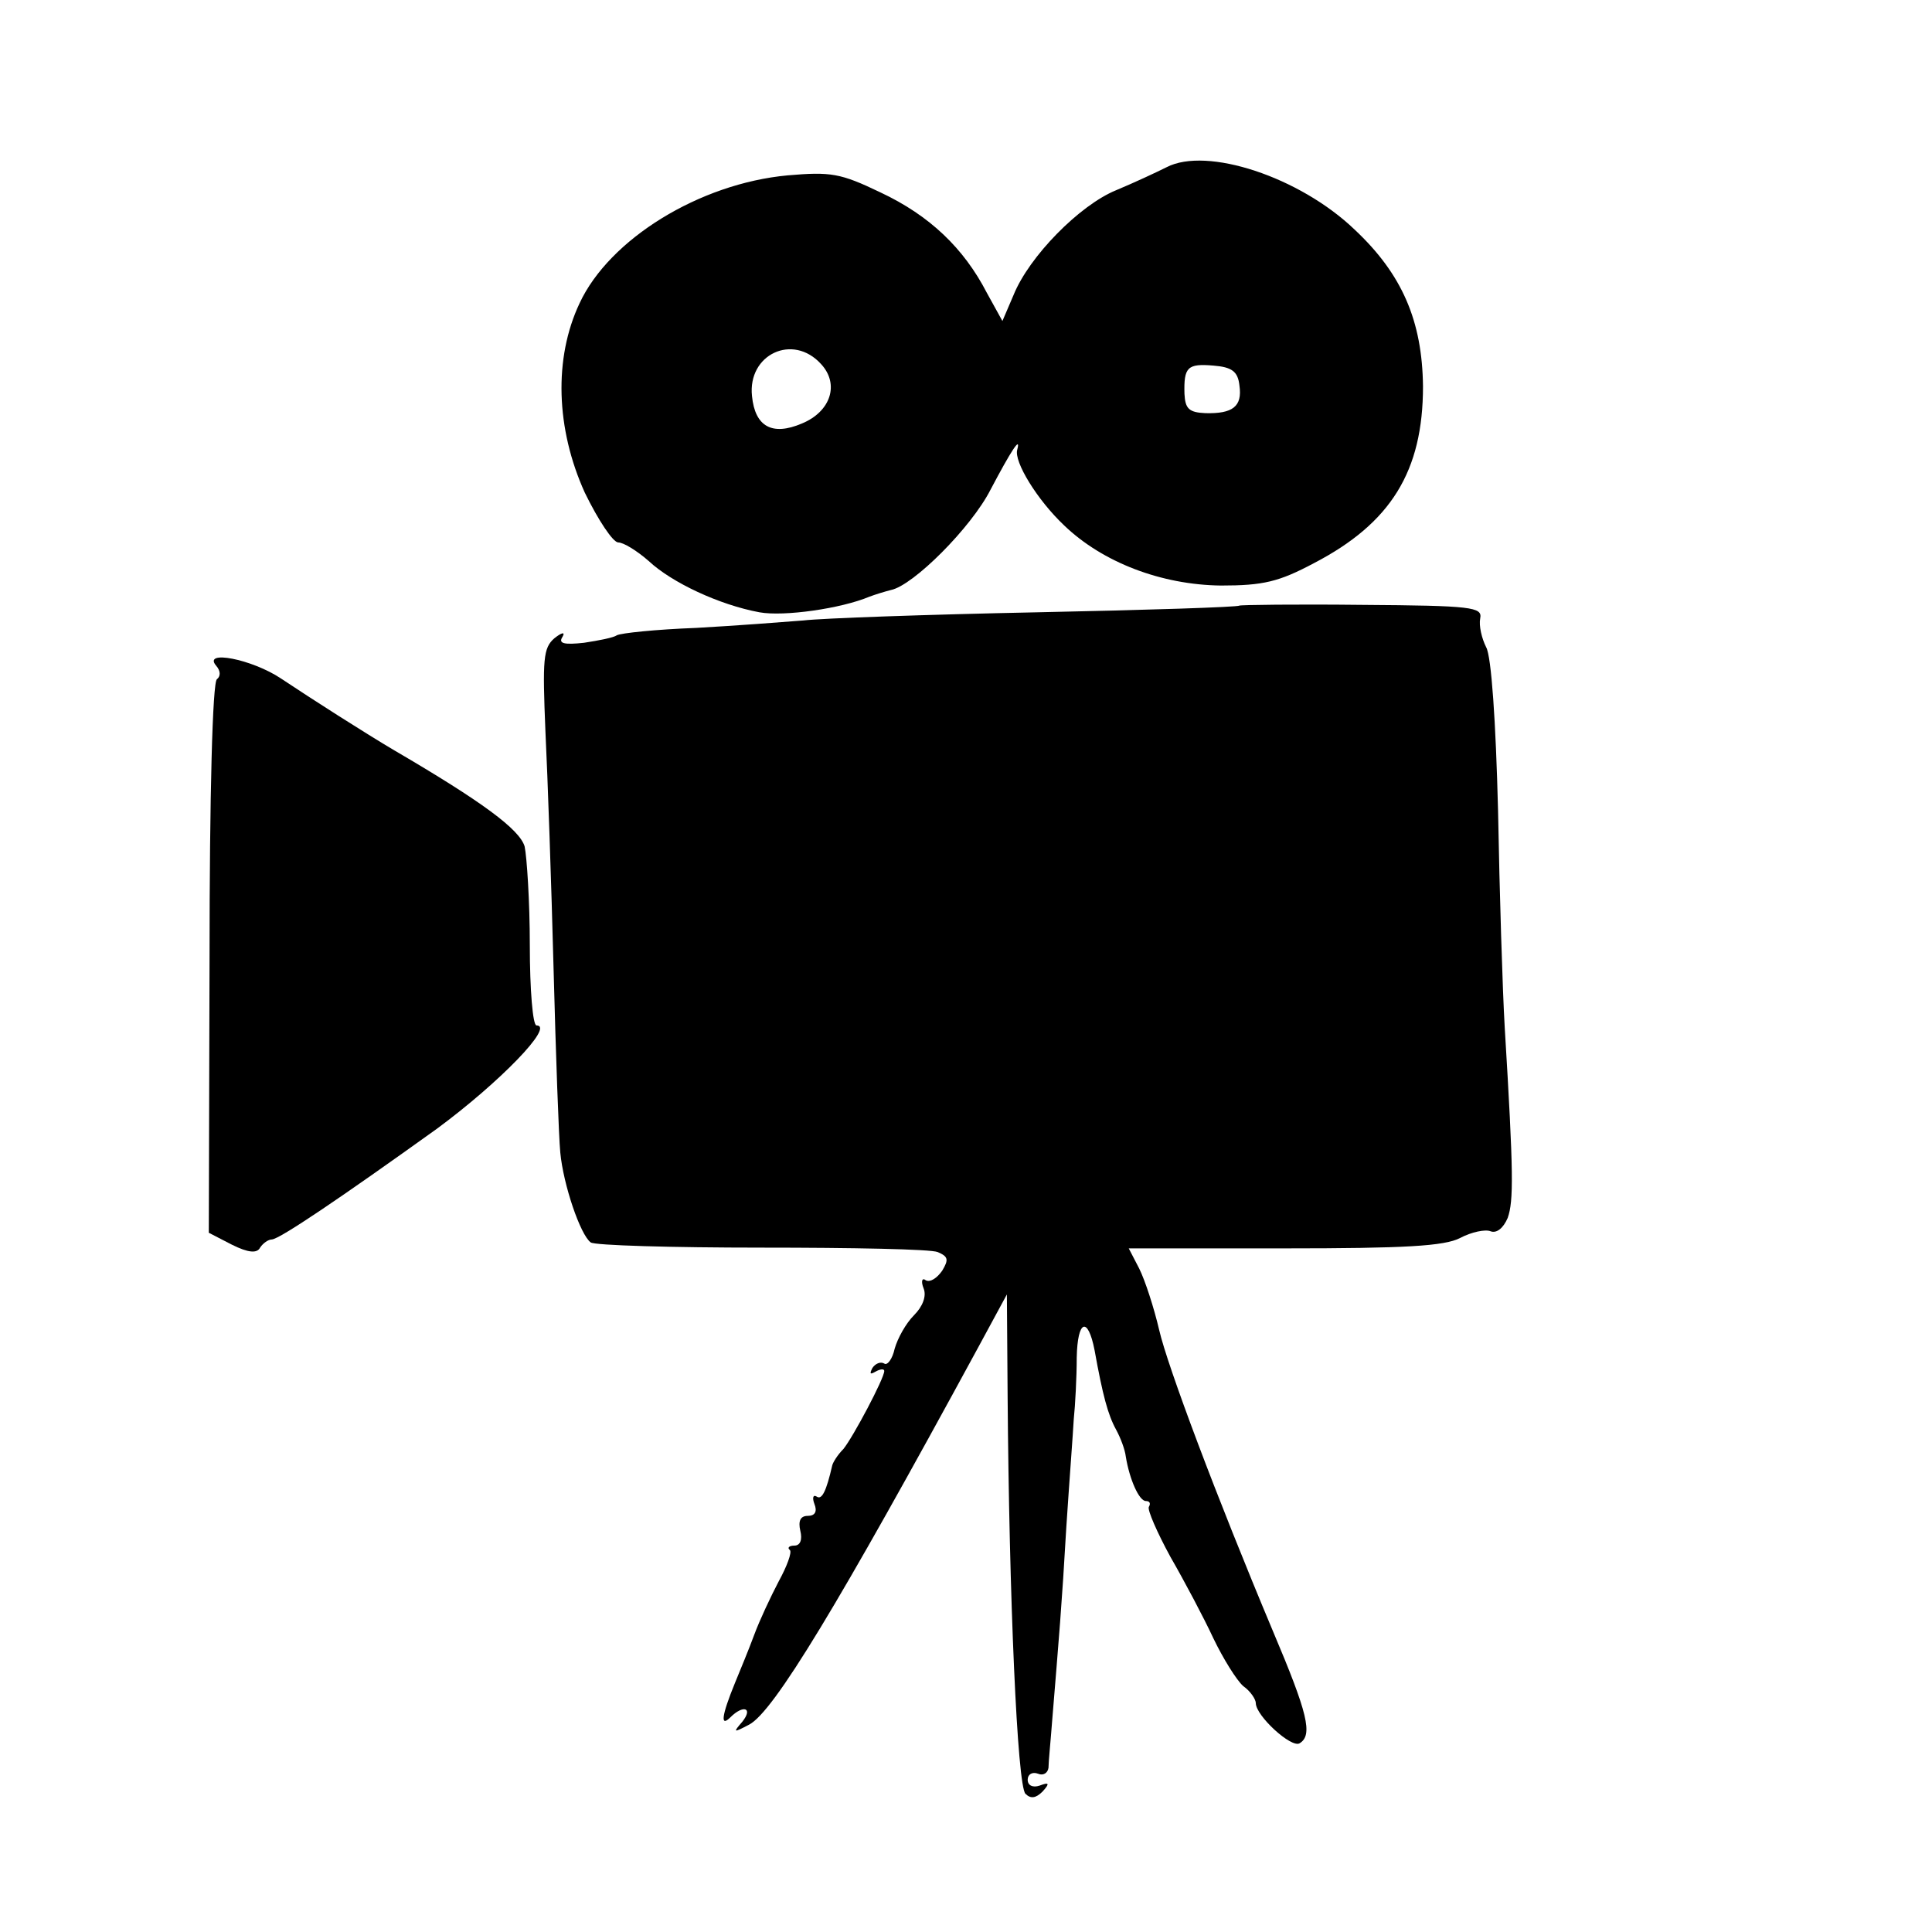
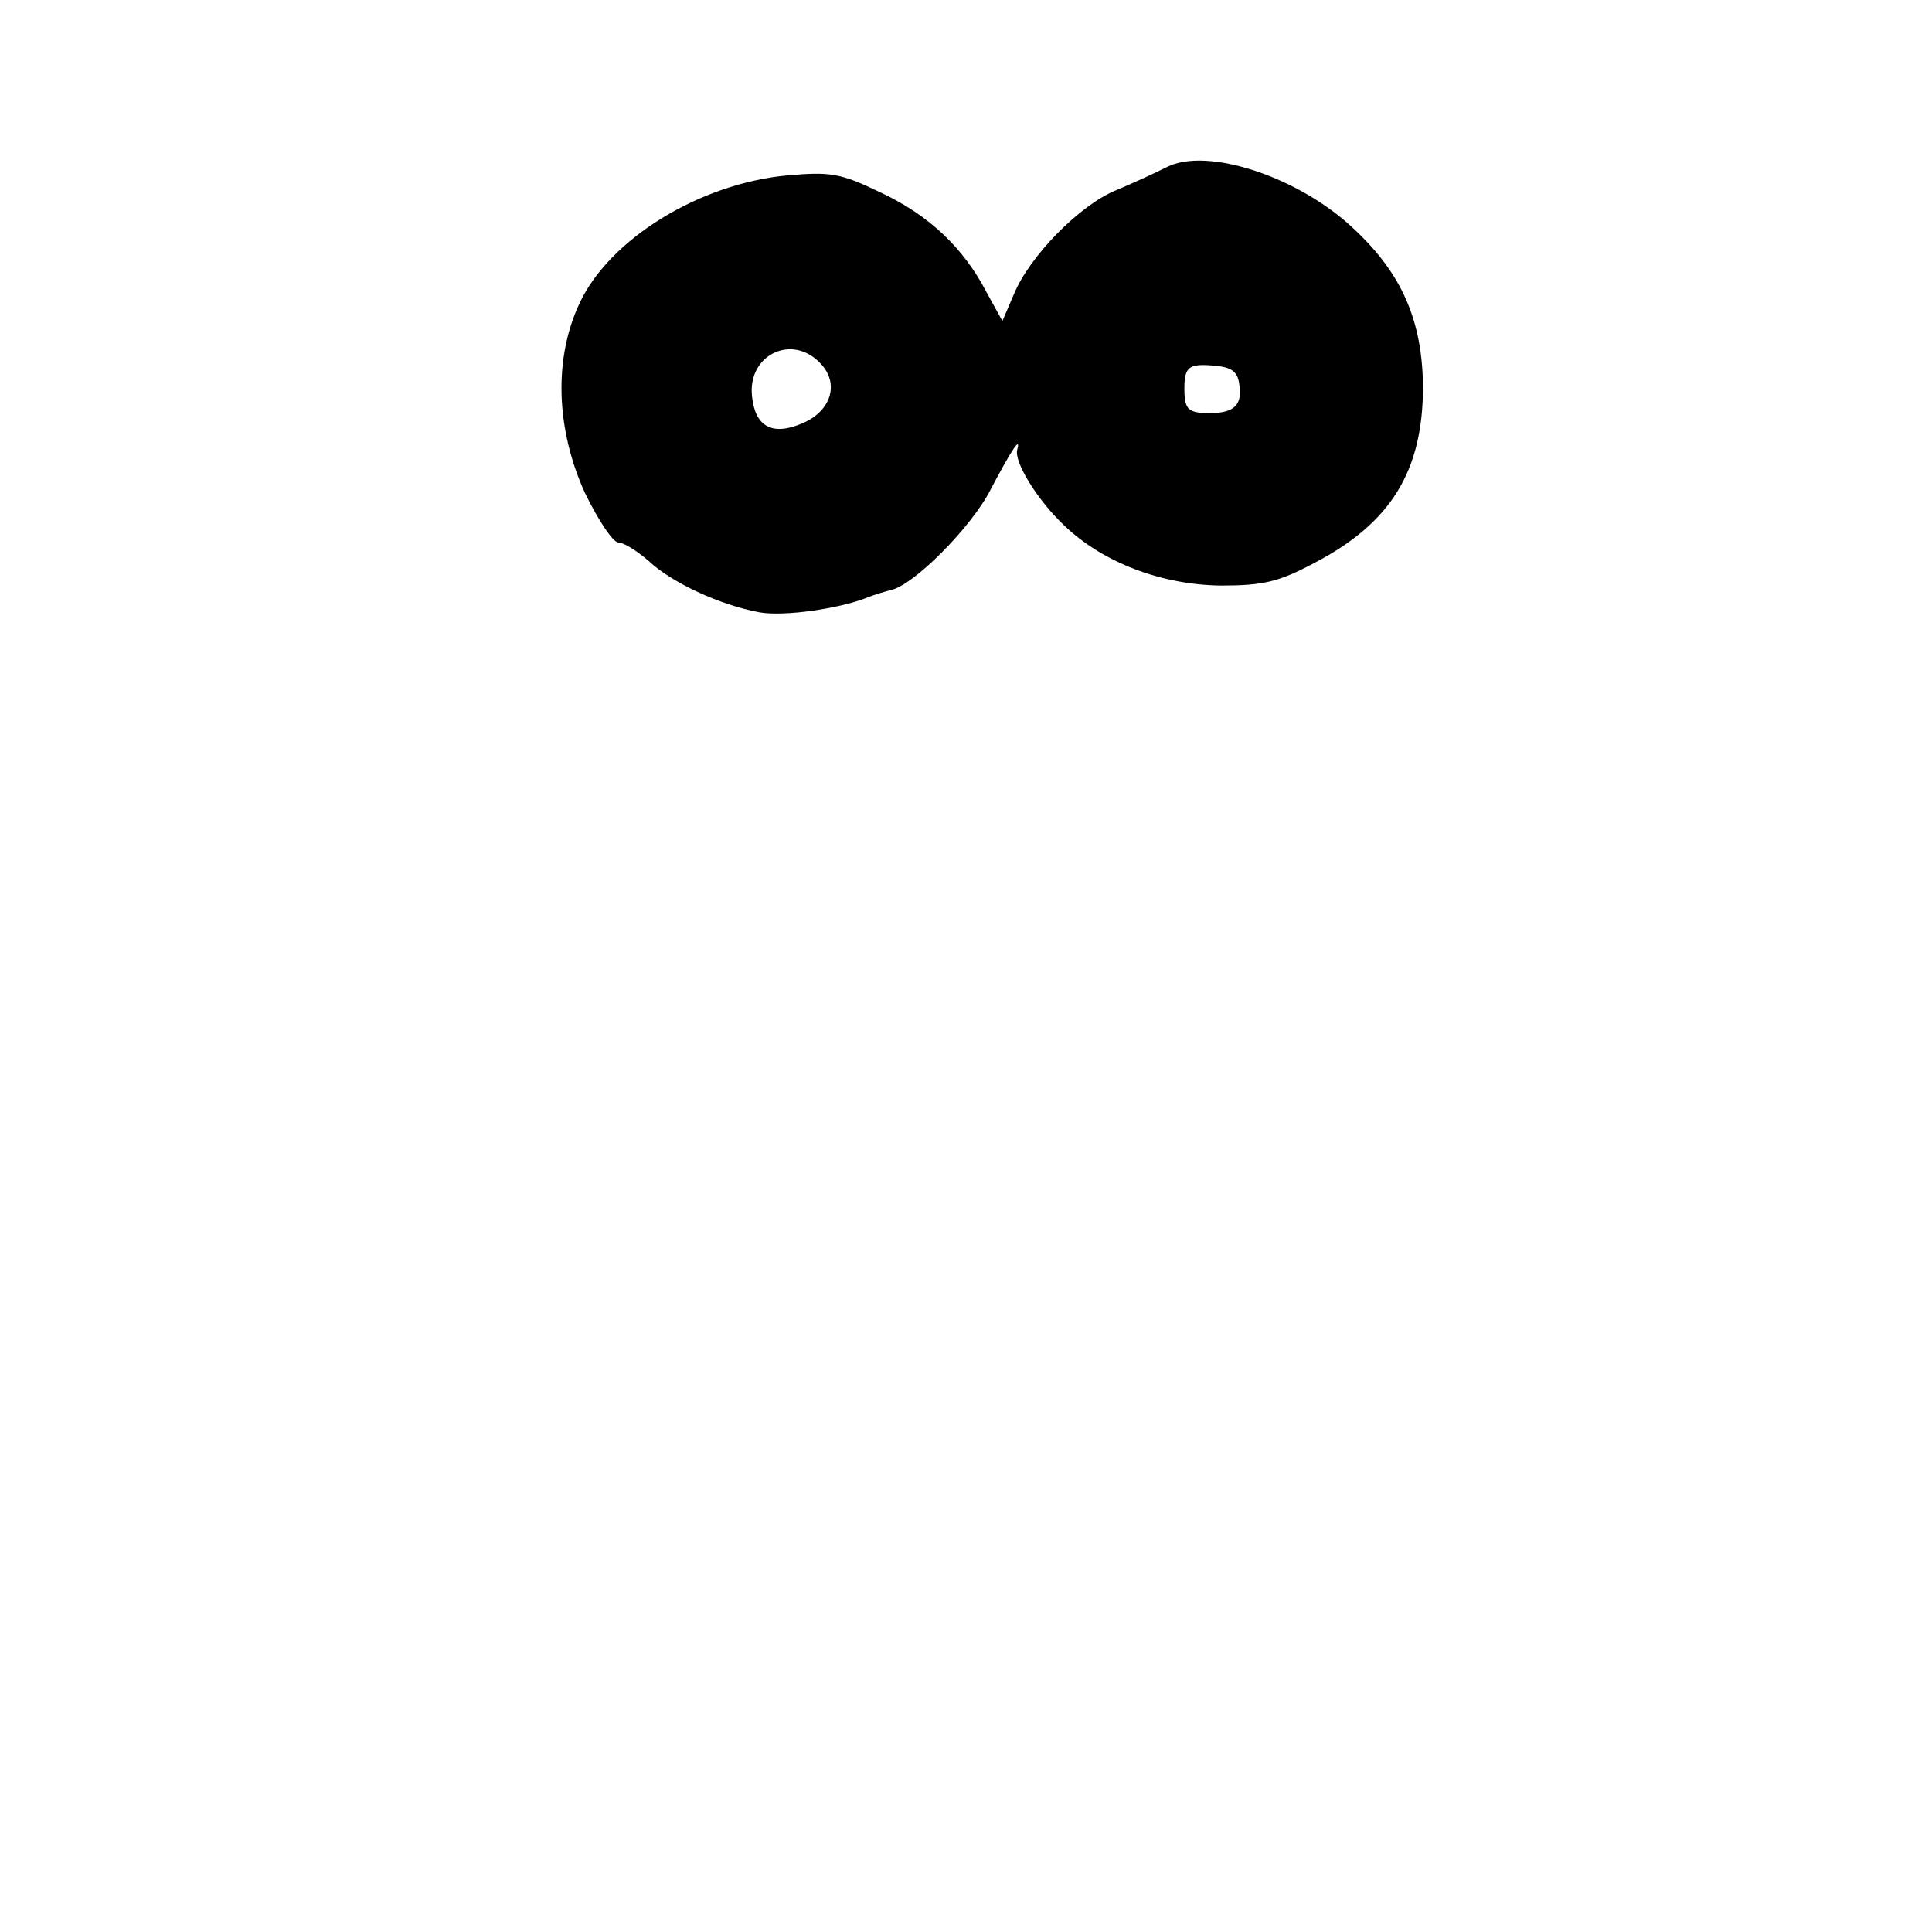
<svg xmlns="http://www.w3.org/2000/svg" version="1.0" width="260pt" height="260pt" viewBox="0 0 260 260" preserveAspectRatio="xMidYMid meet">
  <g transform="translate(0,260) scale(0.1,-0.1)" fill="#000000" stroke="none">
    <path d="M1570 2375 c-14 -7 -44 -21 -68 -31 -49 -20 -117 -89 -138 -141 l-15 -35 -21 38 c-31 60 -77 104 -143 135 -54 26 -67 28 -125 23 -119 -11 -240 -86 -280 -172 -35 -74 -32 -169 7 -255 18 -37 38 -67 45 -67 7 0 25 -11 41 -25 31 -29 95 -59 149 -69 33 -6 110 5 148 21 8 3 21 7 29 9 30 6 108 84 134 135 28 53 41 73 36 54 -5 -16 27 -68 63 -102 52 -50 131 -80 211 -81 57 0 78 5 125 30 104 54 147 124 147 238 -1 88 -28 151 -92 211 -74 71 -199 112 -253 84z m-465 -265 c25 -27 13 -64 -26 -80 -40 -17 -63 -4 -67 37 -6 56 55 85 93 43z m563 -29 c4 -28 -9 -38 -46 -37 -22 1 -27 6 -28 26 -1 36 4 41 39 38 25 -2 33 -8 35 -27z" />
-     <path d="M1668 1785 c-2 -2 -124 -6 -272 -9 -148 -3 -290 -8 -315 -11 -25 -2 -90 -7 -144 -10 -54 -2 -102 -7 -107 -10 -4 -3 -24 -7 -44 -10 -27 -3 -35 -1 -29 8 4 7 -1 6 -11 -2 -15 -13 -16 -28 -12 -125 3 -61 8 -205 11 -321 3 -115 7 -226 9 -246 4 -43 27 -111 41 -121 5 -4 109 -7 230 -7 121 0 228 -2 237 -6 14 -6 15 -10 6 -25 -7 -10 -16 -16 -22 -13 -5 4 -7 -1 -3 -11 4 -10 -1 -24 -13 -36 -11 -11 -22 -31 -26 -45 -3 -14 -10 -23 -14 -20 -5 3 -12 0 -16 -6 -4 -8 -3 -9 4 -5 7 4 12 4 12 1 0 -10 -42 -89 -55 -105 -8 -8 -14 -18 -15 -22 -8 -35 -14 -47 -21 -42 -5 3 -6 -2 -3 -10 4 -10 1 -16 -9 -16 -10 0 -13 -7 -10 -20 3 -12 0 -20 -8 -20 -7 0 -10 -3 -6 -6 3 -3 -4 -22 -15 -42 -11 -21 -26 -53 -33 -72 -7 -19 -19 -48 -26 -65 -18 -44 -20 -60 -6 -46 17 17 31 13 16 -6 -13 -15 -12 -15 9 -4 33 17 120 161 308 507 l39 72 1 -137 c2 -271 13 -524 24 -535 7 -7 14 -6 23 3 10 11 9 13 -4 8 -9 -3 -16 0 -16 8 0 7 6 11 14 8 7 -3 13 1 14 8 0 8 3 37 5 64 9 110 13 155 19 260 4 61 9 126 10 145 2 19 4 57 4 83 1 51 15 56 24 10 11 -61 18 -87 29 -107 6 -11 12 -27 13 -36 5 -31 18 -60 27 -60 5 0 7 -3 4 -8 -2 -4 11 -34 29 -67 19 -33 45 -82 58 -110 13 -27 31 -56 40 -64 10 -7 17 -18 17 -23 0 -17 48 -61 59 -54 18 11 11 40 -36 151 -76 181 -142 357 -153 405 -7 30 -19 67 -27 83 l-14 27 210 0 c161 0 215 3 236 14 15 8 34 12 41 9 8 -3 17 4 23 18 8 23 8 59 -4 256 -3 51 -7 182 -9 292 -3 120 -9 208 -16 220 -6 12 -10 29 -8 39 3 15 -11 17 -159 18 -89 1 -164 0 -165 -1z" />
-     <path d="M291 1704 c6 -7 6 -14 1 -18 -6 -3 -10 -157 -10 -375 l-1 -370 31 -16 c22 -11 34 -12 38 -4 4 6 11 11 16 11 11 1 91 55 222 149 84 62 159 139 134 139 -5 0 -9 48 -9 108 0 59 -4 119 -7 133 -7 23 -57 60 -175 129 -39 23 -111 69 -153 97 -39 26 -106 39 -87 17z" />
  </g>
</svg>